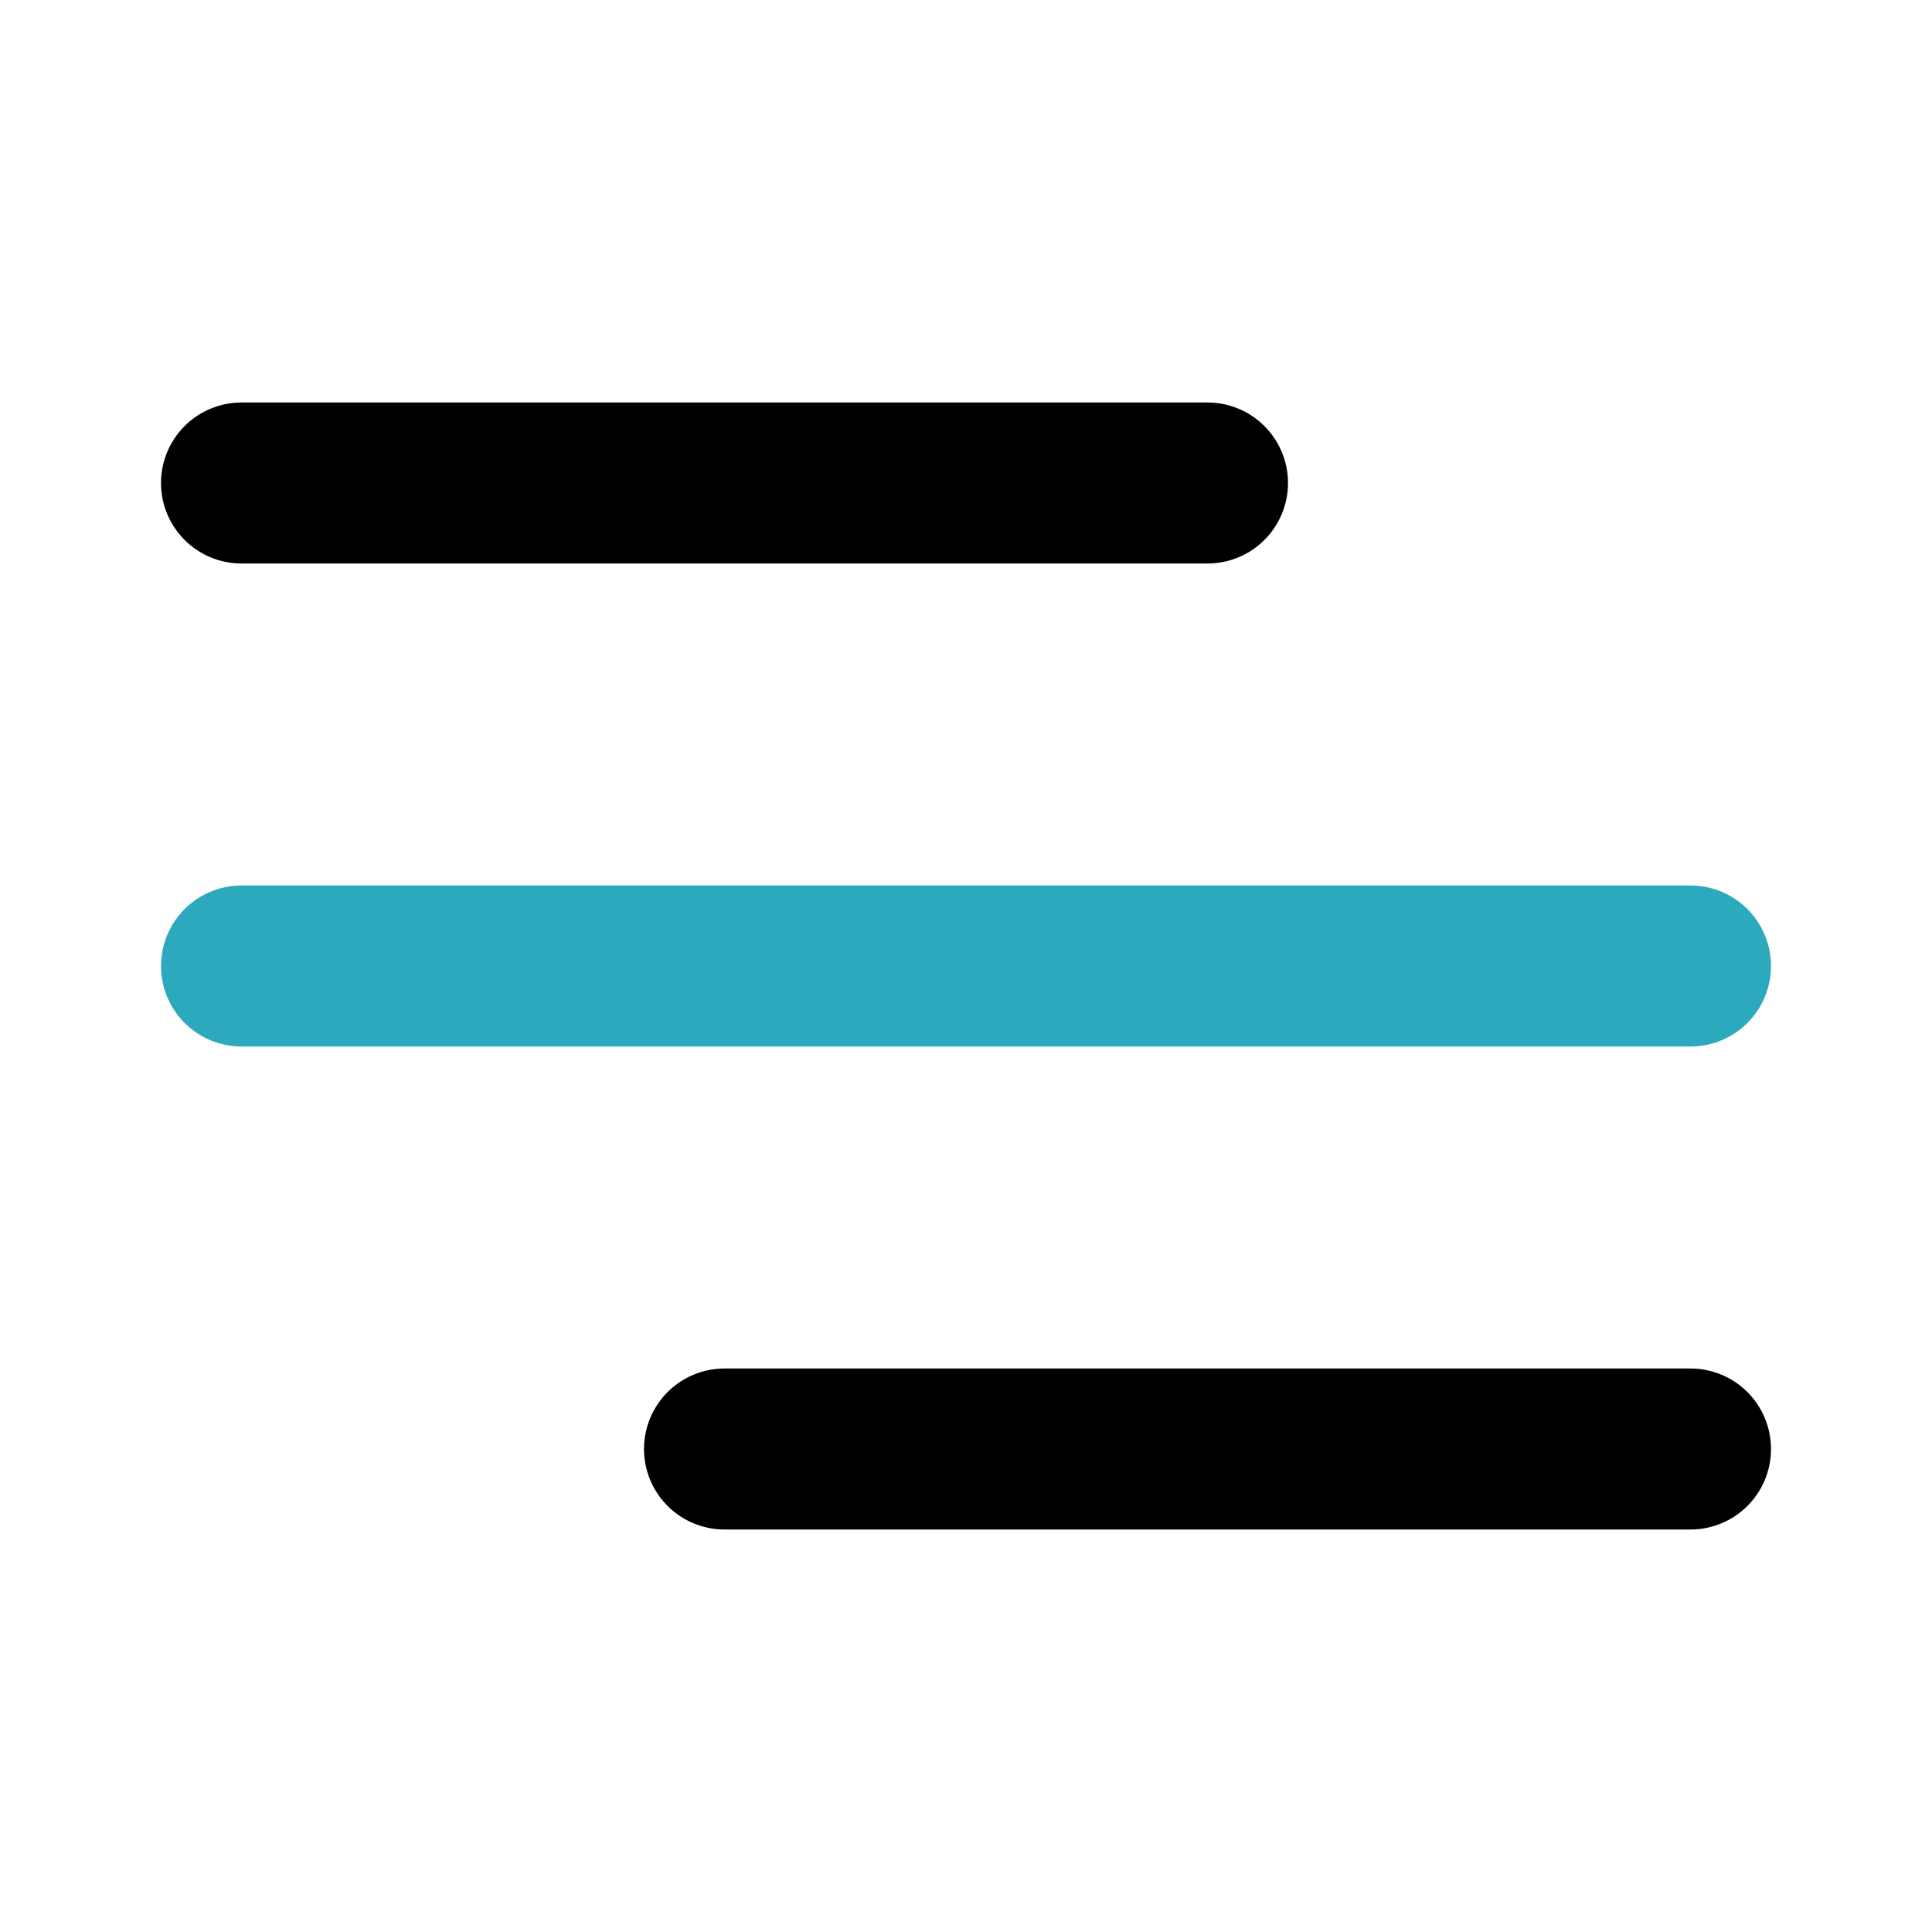
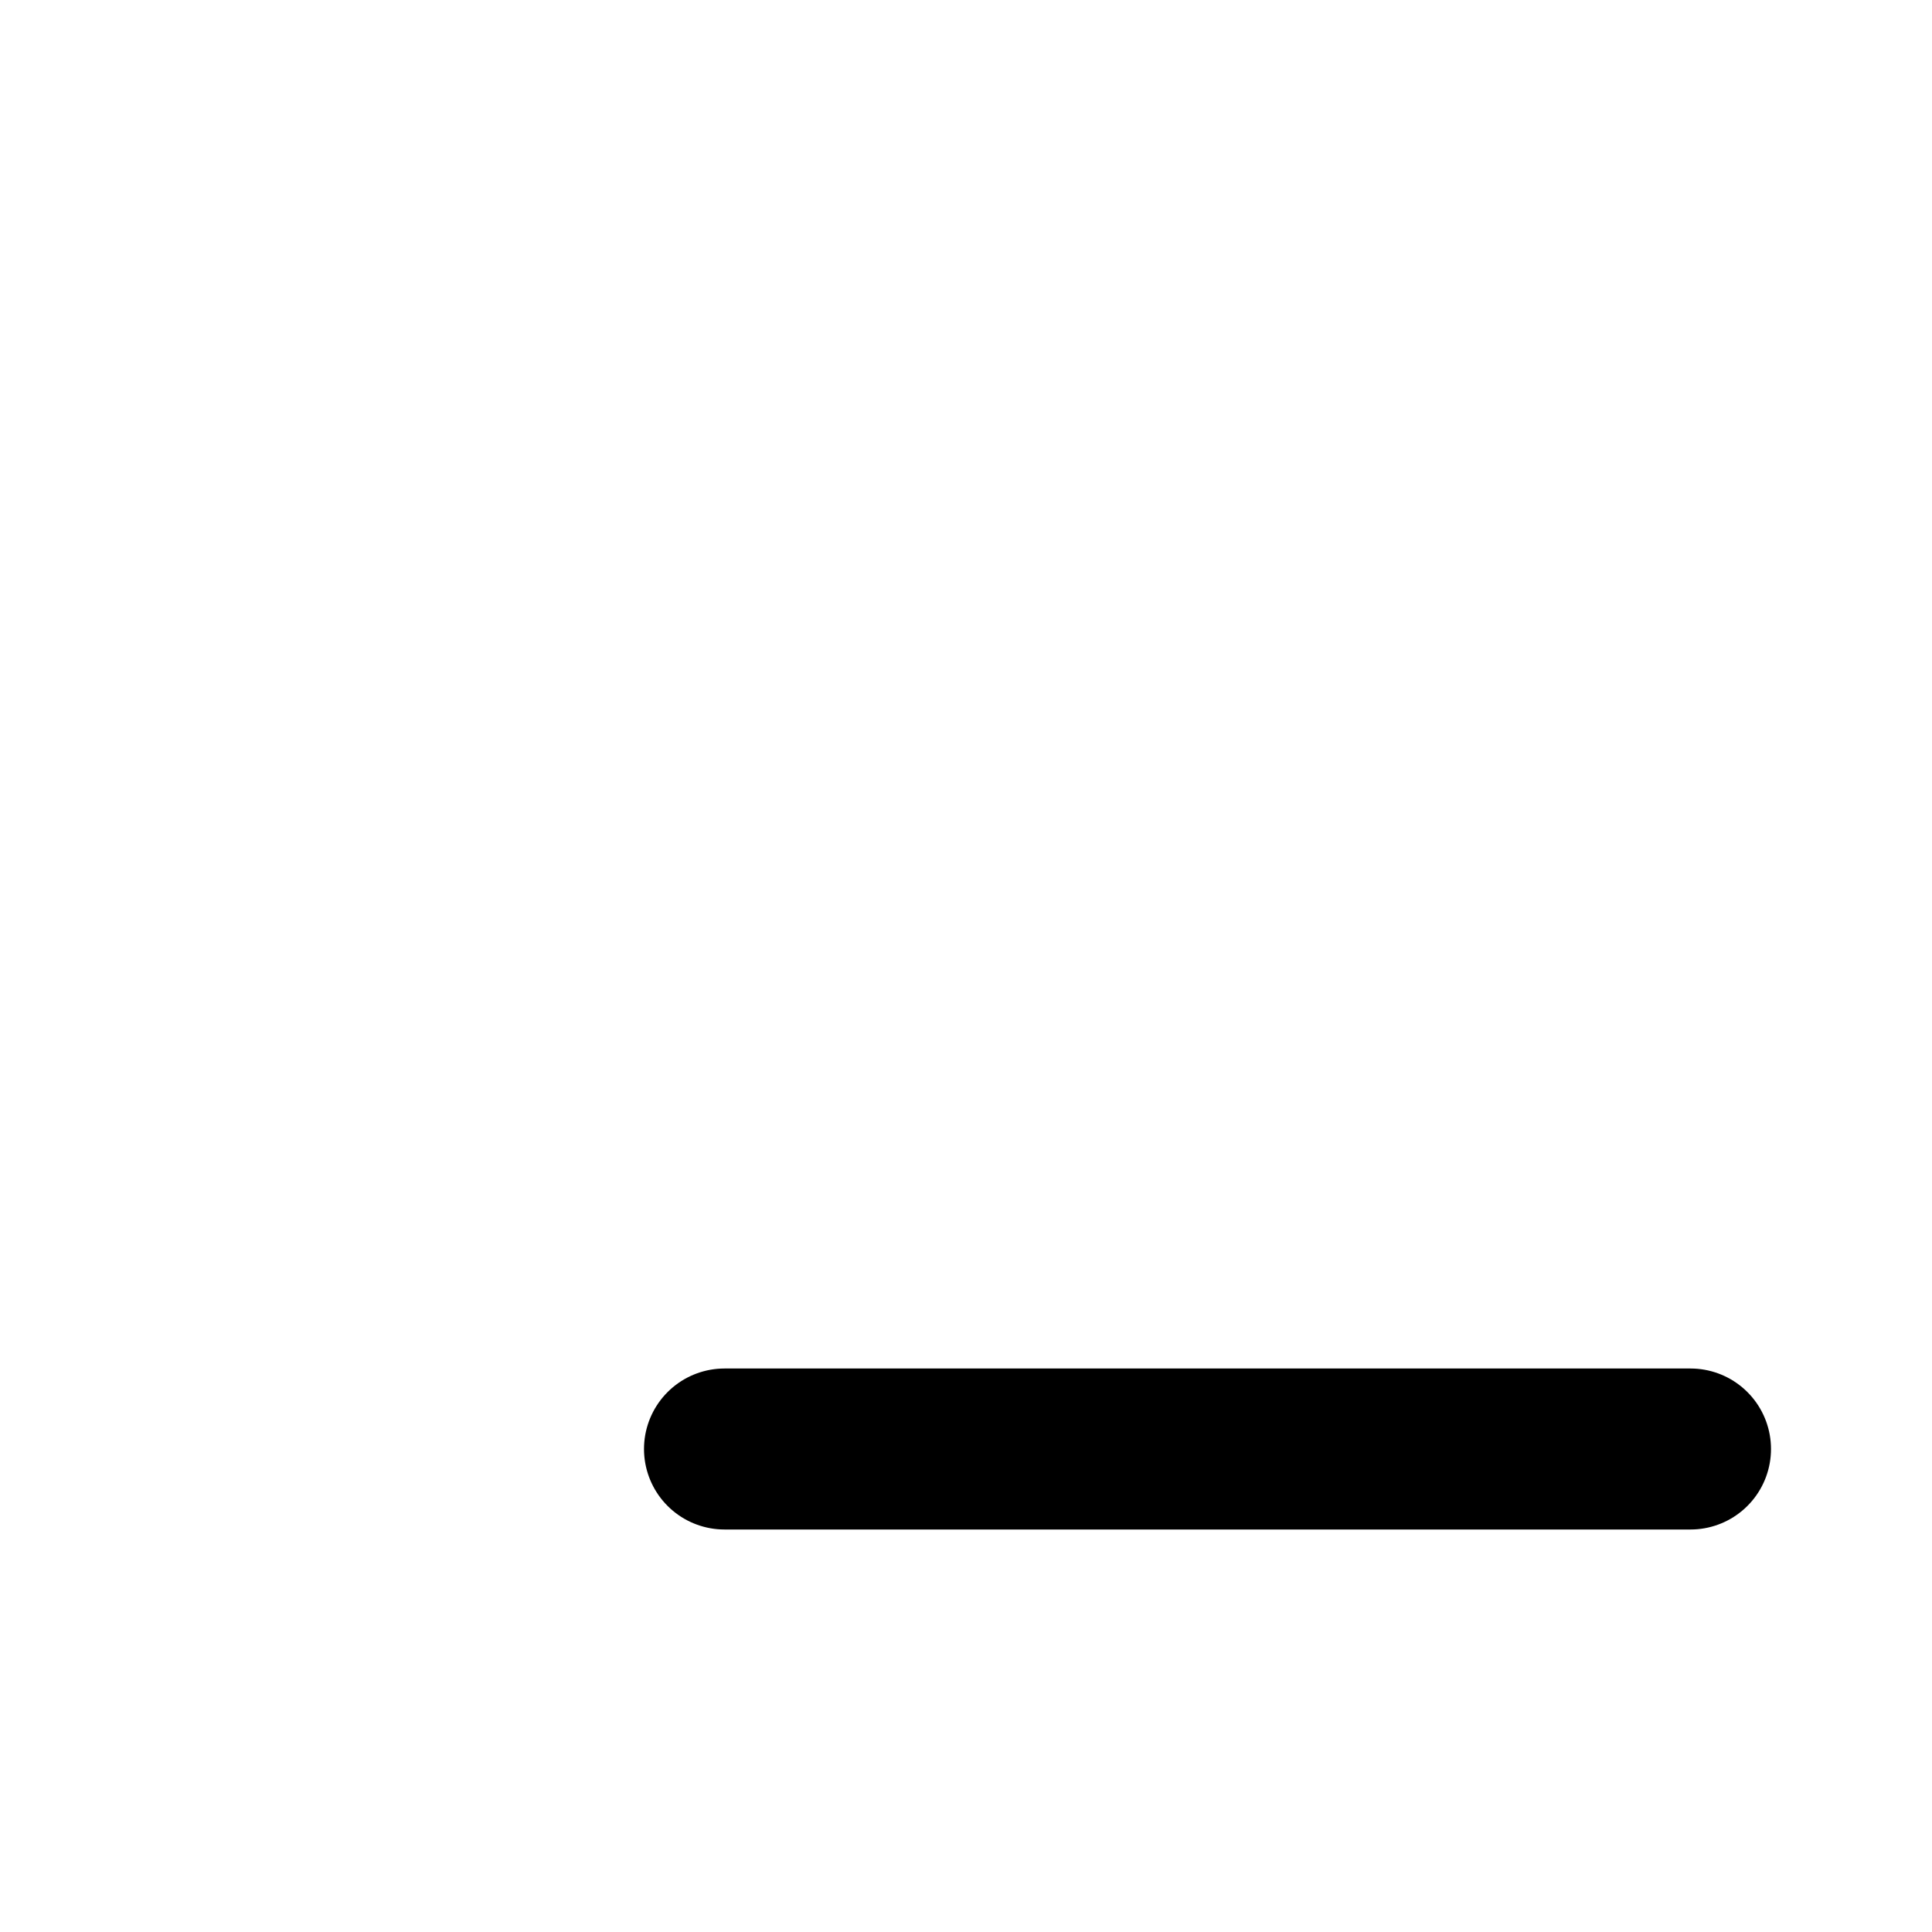
<svg xmlns="http://www.w3.org/2000/svg" fill="#000000" width="800px" height="800px" viewBox="0 0 24 24" id="menu" data-name="Line Color" class="icon line-color">
-   <line id="secondary" x1="3" y1="12" x2="21" y2="12" style="fill: none; stroke: rgb(44, 169, 188); stroke-linecap: round; stroke-linejoin: round; stroke-width: 2;" />
-   <path id="primary" d="M9,18H21M3,6H15" style="fill: none; stroke: rgb(0, 0, 0); stroke-linecap: round; stroke-linejoin: round; stroke-width: 2;" />
+   <path id="primary" d="M9,18H21H15" style="fill: none; stroke: rgb(0, 0, 0); stroke-linecap: round; stroke-linejoin: round; stroke-width: 2;" />
</svg>